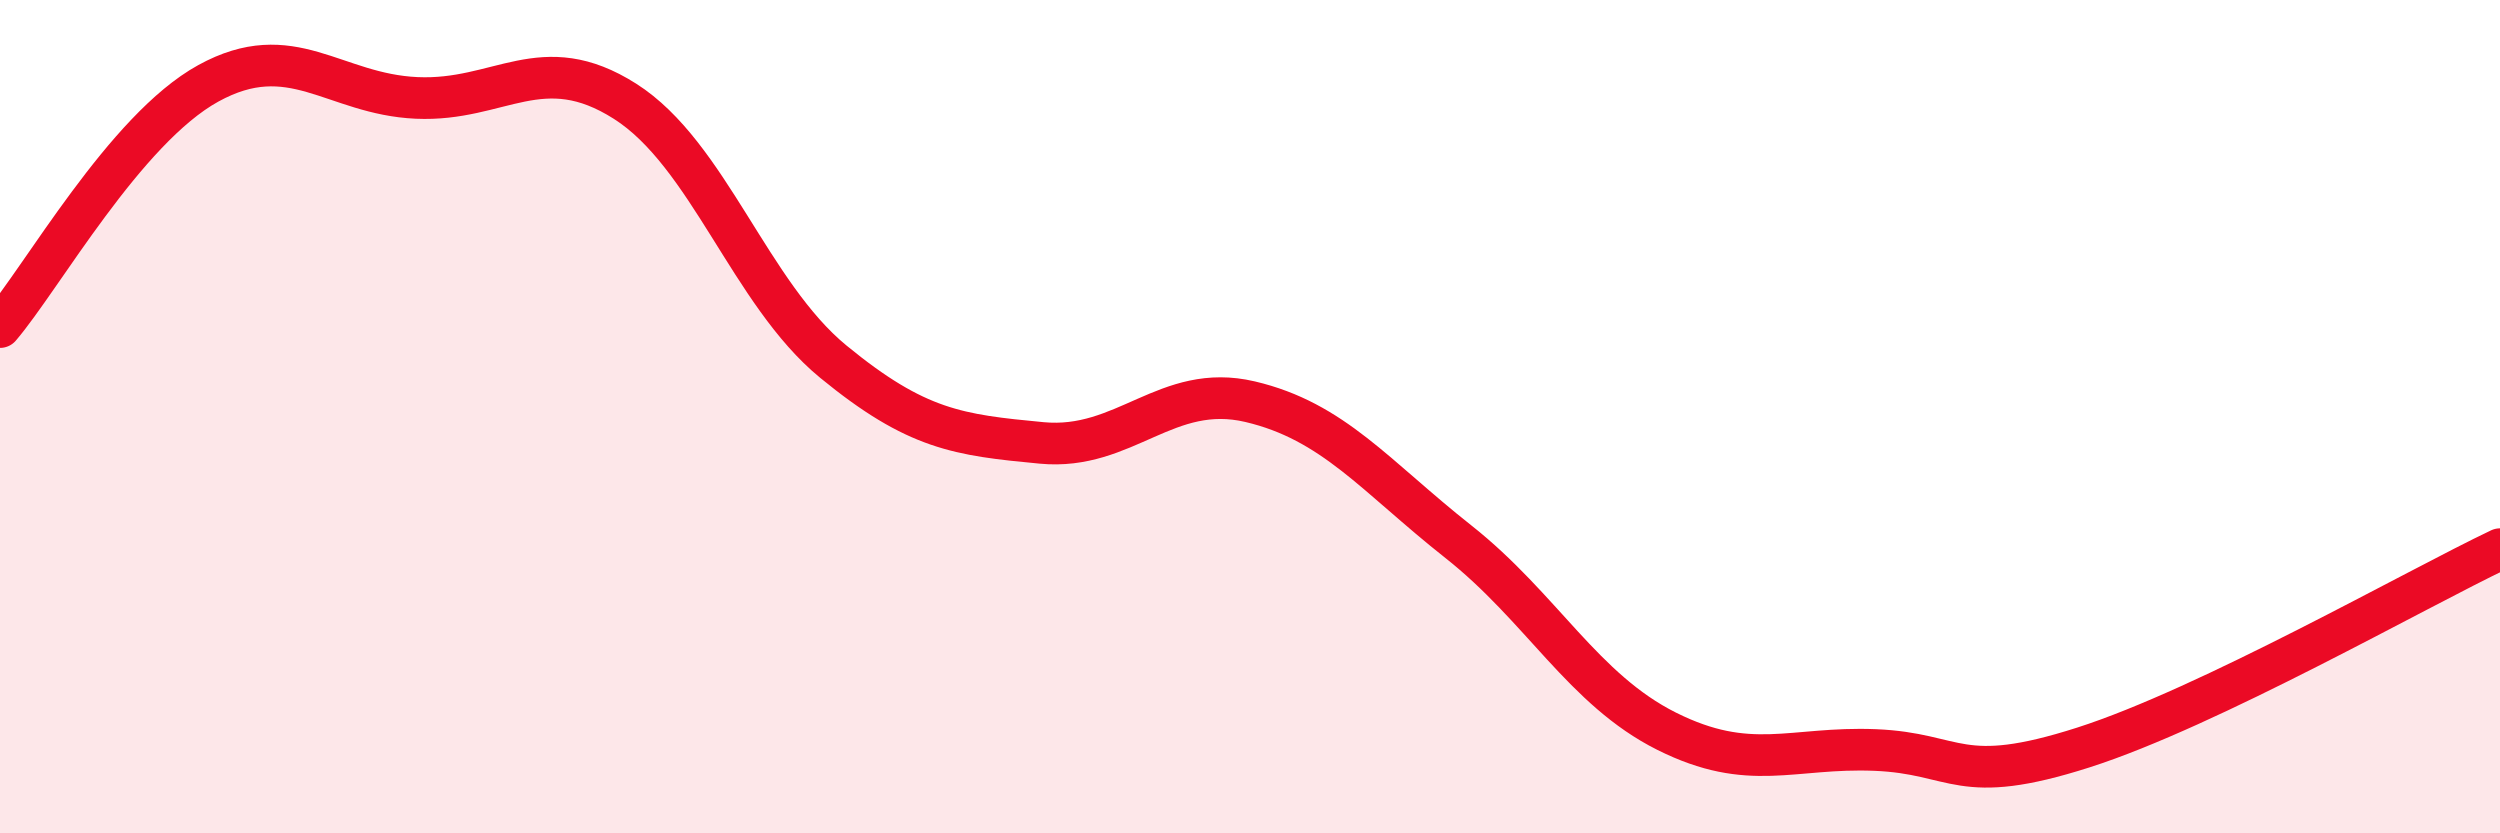
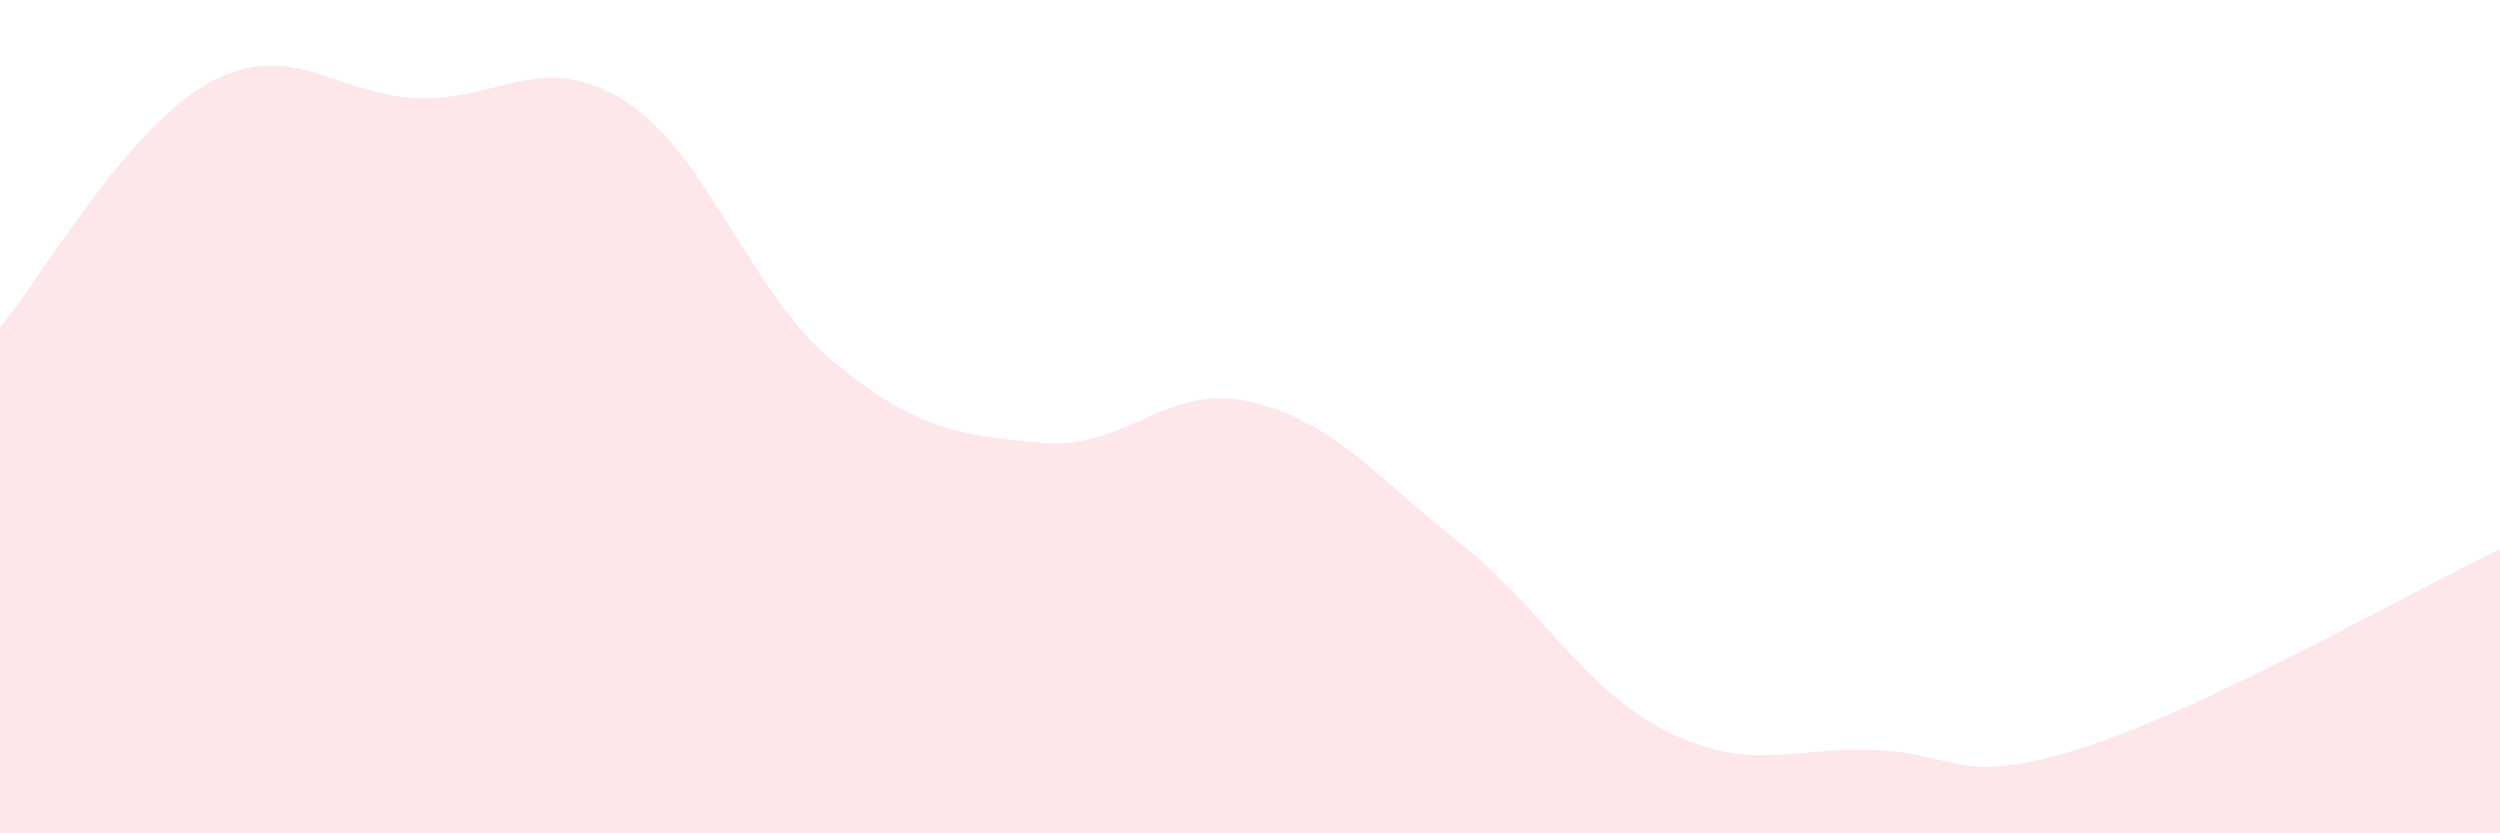
<svg xmlns="http://www.w3.org/2000/svg" width="60" height="20" viewBox="0 0 60 20">
  <path d="M 0,7.85 C 1,6.68 3,3.1 5,2 C 7,0.9 8,2.26 10,2.35 C 12,2.44 13,1.16 15,2.43 C 17,3.7 18,7.04 20,8.68 C 22,10.32 23,10.44 25,10.63 C 27,10.82 28,9.17 30,9.64 C 32,10.11 33,11.42 35,13 C 37,14.58 38,16.55 40,17.55 C 42,18.55 43,17.92 45,18 C 47,18.08 47,18.9 50,17.94 C 53,16.98 58,14.13 60,13.18L60 20L0 20Z" fill="#EB0A25" opacity="0.1" stroke-linecap="round" stroke-linejoin="round" />
-   <path d="M 0,7.85 C 1,6.68 3,3.1 5,2 C 7,0.9 8,2.26 10,2.35 C 12,2.44 13,1.16 15,2.43 C 17,3.7 18,7.04 20,8.68 C 22,10.32 23,10.44 25,10.63 C 27,10.82 28,9.17 30,9.64 C 32,10.11 33,11.42 35,13 C 37,14.58 38,16.55 40,17.55 C 42,18.55 43,17.92 45,18 C 47,18.08 47,18.9 50,17.94 C 53,16.98 58,14.13 60,13.18" stroke="#EB0A25" stroke-width="1" fill="none" stroke-linecap="round" stroke-linejoin="round" />
</svg>